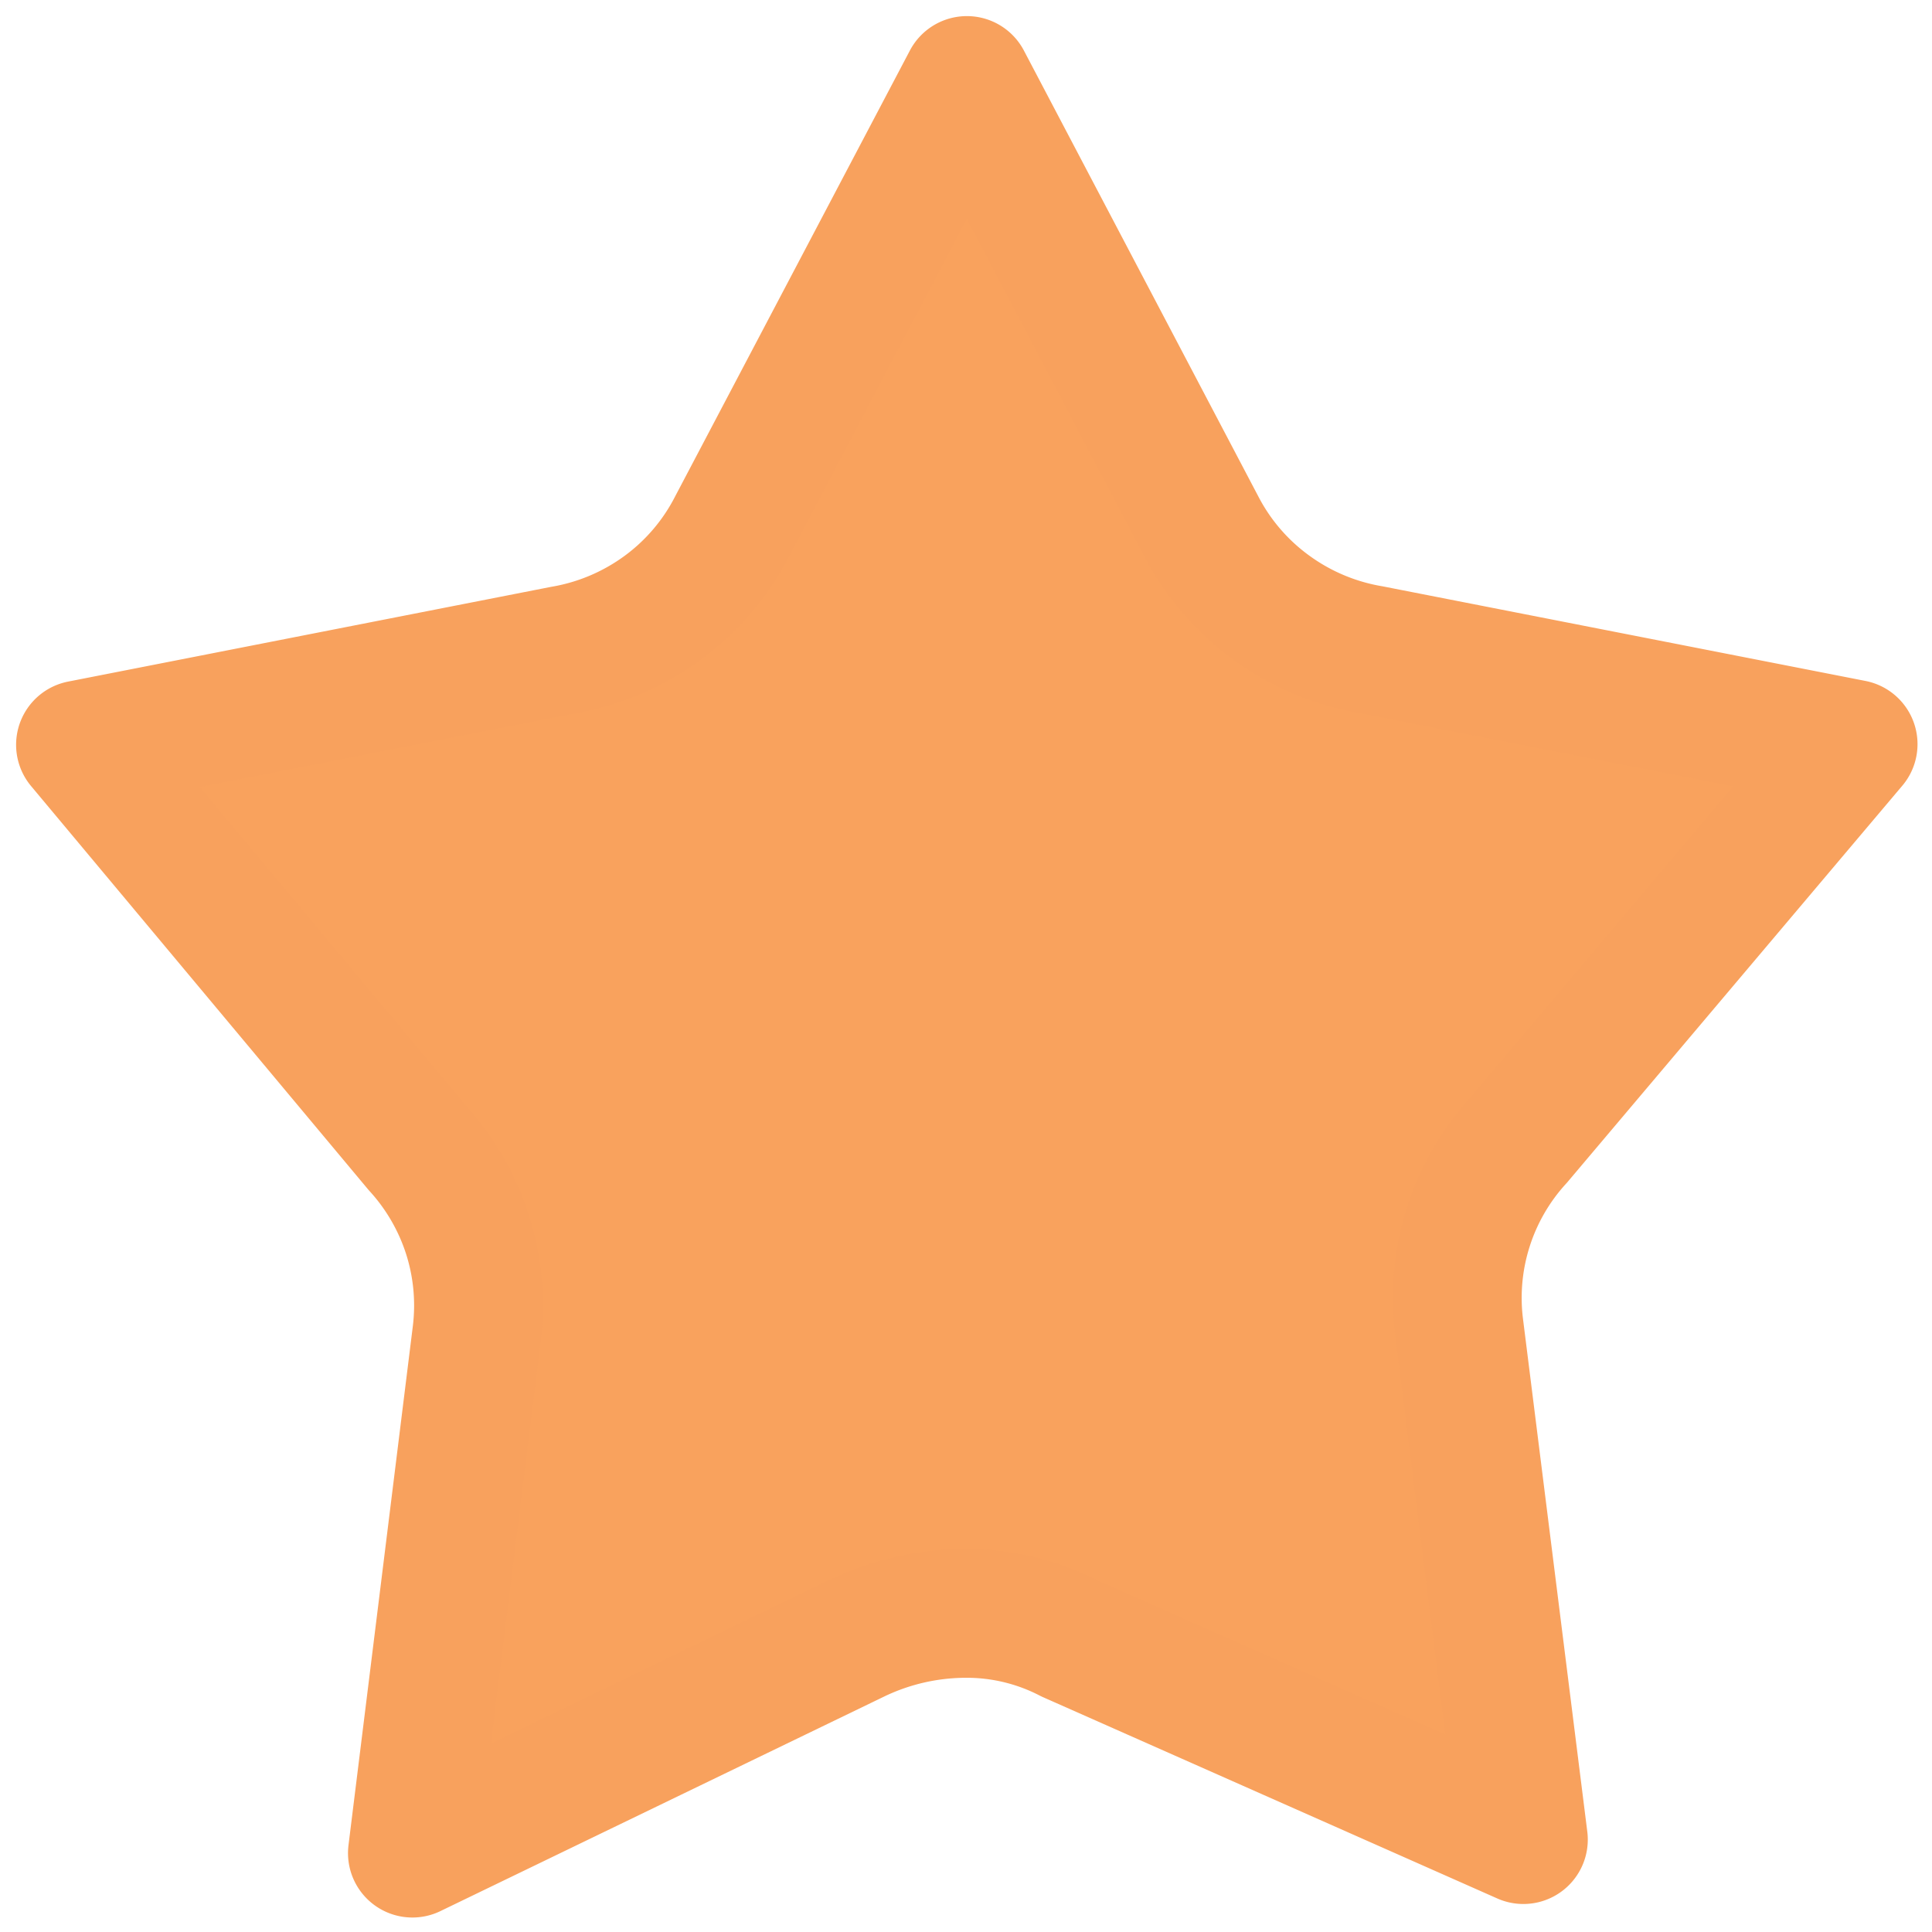
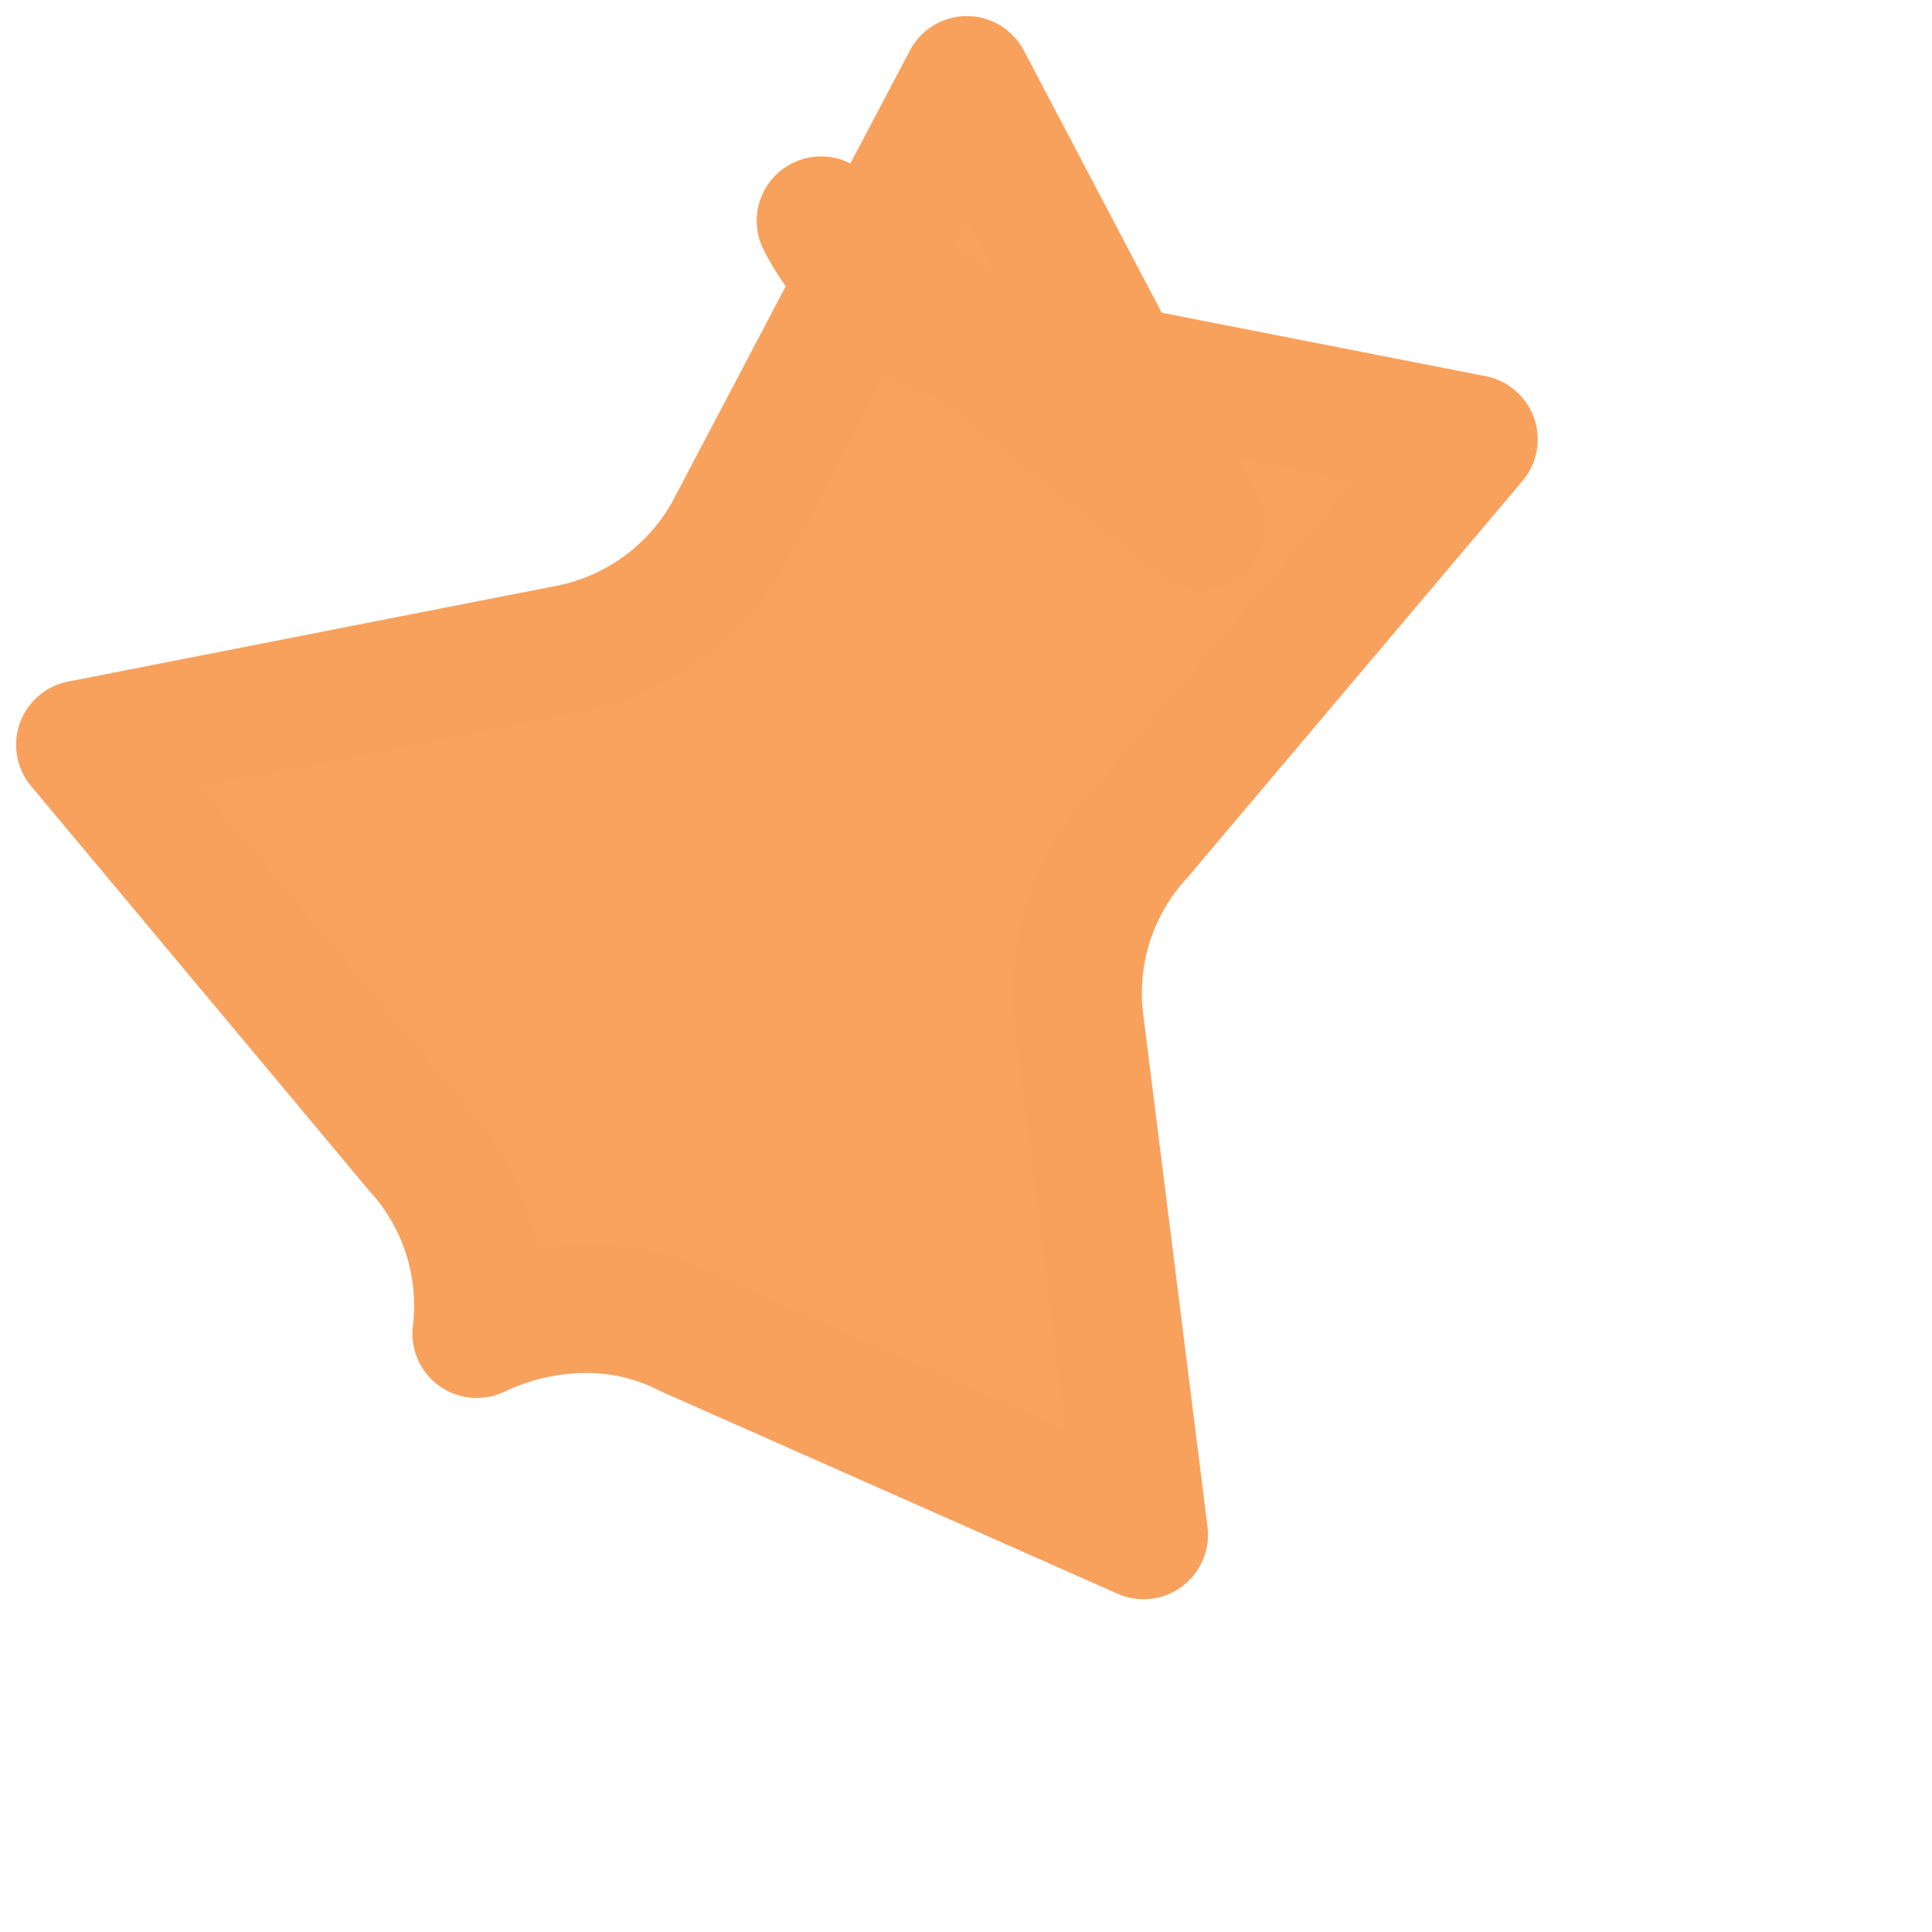
<svg xmlns="http://www.w3.org/2000/svg" width="24" height="24" viewBox="0 0 24 24">
-   <path d="M13.918 5.529 11.011 0 8.1 5.529a2.9 2.9 0 0 1-.869 1.022 2.936 2.936 0 0 1-1.241.526L0 8.252l4.183 5.006a2.923 2.923 0 0 1 .623 1.074 2.9 2.9 0 0 1 .117 1.234l-.8 6.454 5.518-2.668a3.152 3.152 0 0 1 1.366-.31 2.77 2.77 0 0 1 1.275.31l5.642 2.5-.8-6.38a2.9 2.9 0 0 1 .74-2.308l4.156-4.92-5.992-1.174a2.936 2.936 0 0 1-1.241-.526 2.9 2.9 0 0 1-.869-1.015z" transform="translate(1 1)" style="fill:#f9a25d;stroke:#f8a15d;stroke-linecap:round;stroke-linejoin:round;stroke-width:1.6px" />
+   <path d="M13.918 5.529 11.011 0 8.1 5.529a2.9 2.9 0 0 1-.869 1.022 2.936 2.936 0 0 1-1.241.526L0 8.252l4.183 5.006a2.923 2.923 0 0 1 .623 1.074 2.9 2.9 0 0 1 .117 1.234a3.152 3.152 0 0 1 1.366-.31 2.77 2.77 0 0 1 1.275.31l5.642 2.5-.8-6.38a2.9 2.9 0 0 1 .74-2.308l4.156-4.92-5.992-1.174a2.936 2.936 0 0 1-1.241-.526 2.9 2.9 0 0 1-.869-1.015z" transform="translate(1 1)" style="fill:#f9a25d;stroke:#f8a15d;stroke-linecap:round;stroke-linejoin:round;stroke-width:1.6px" />
</svg>